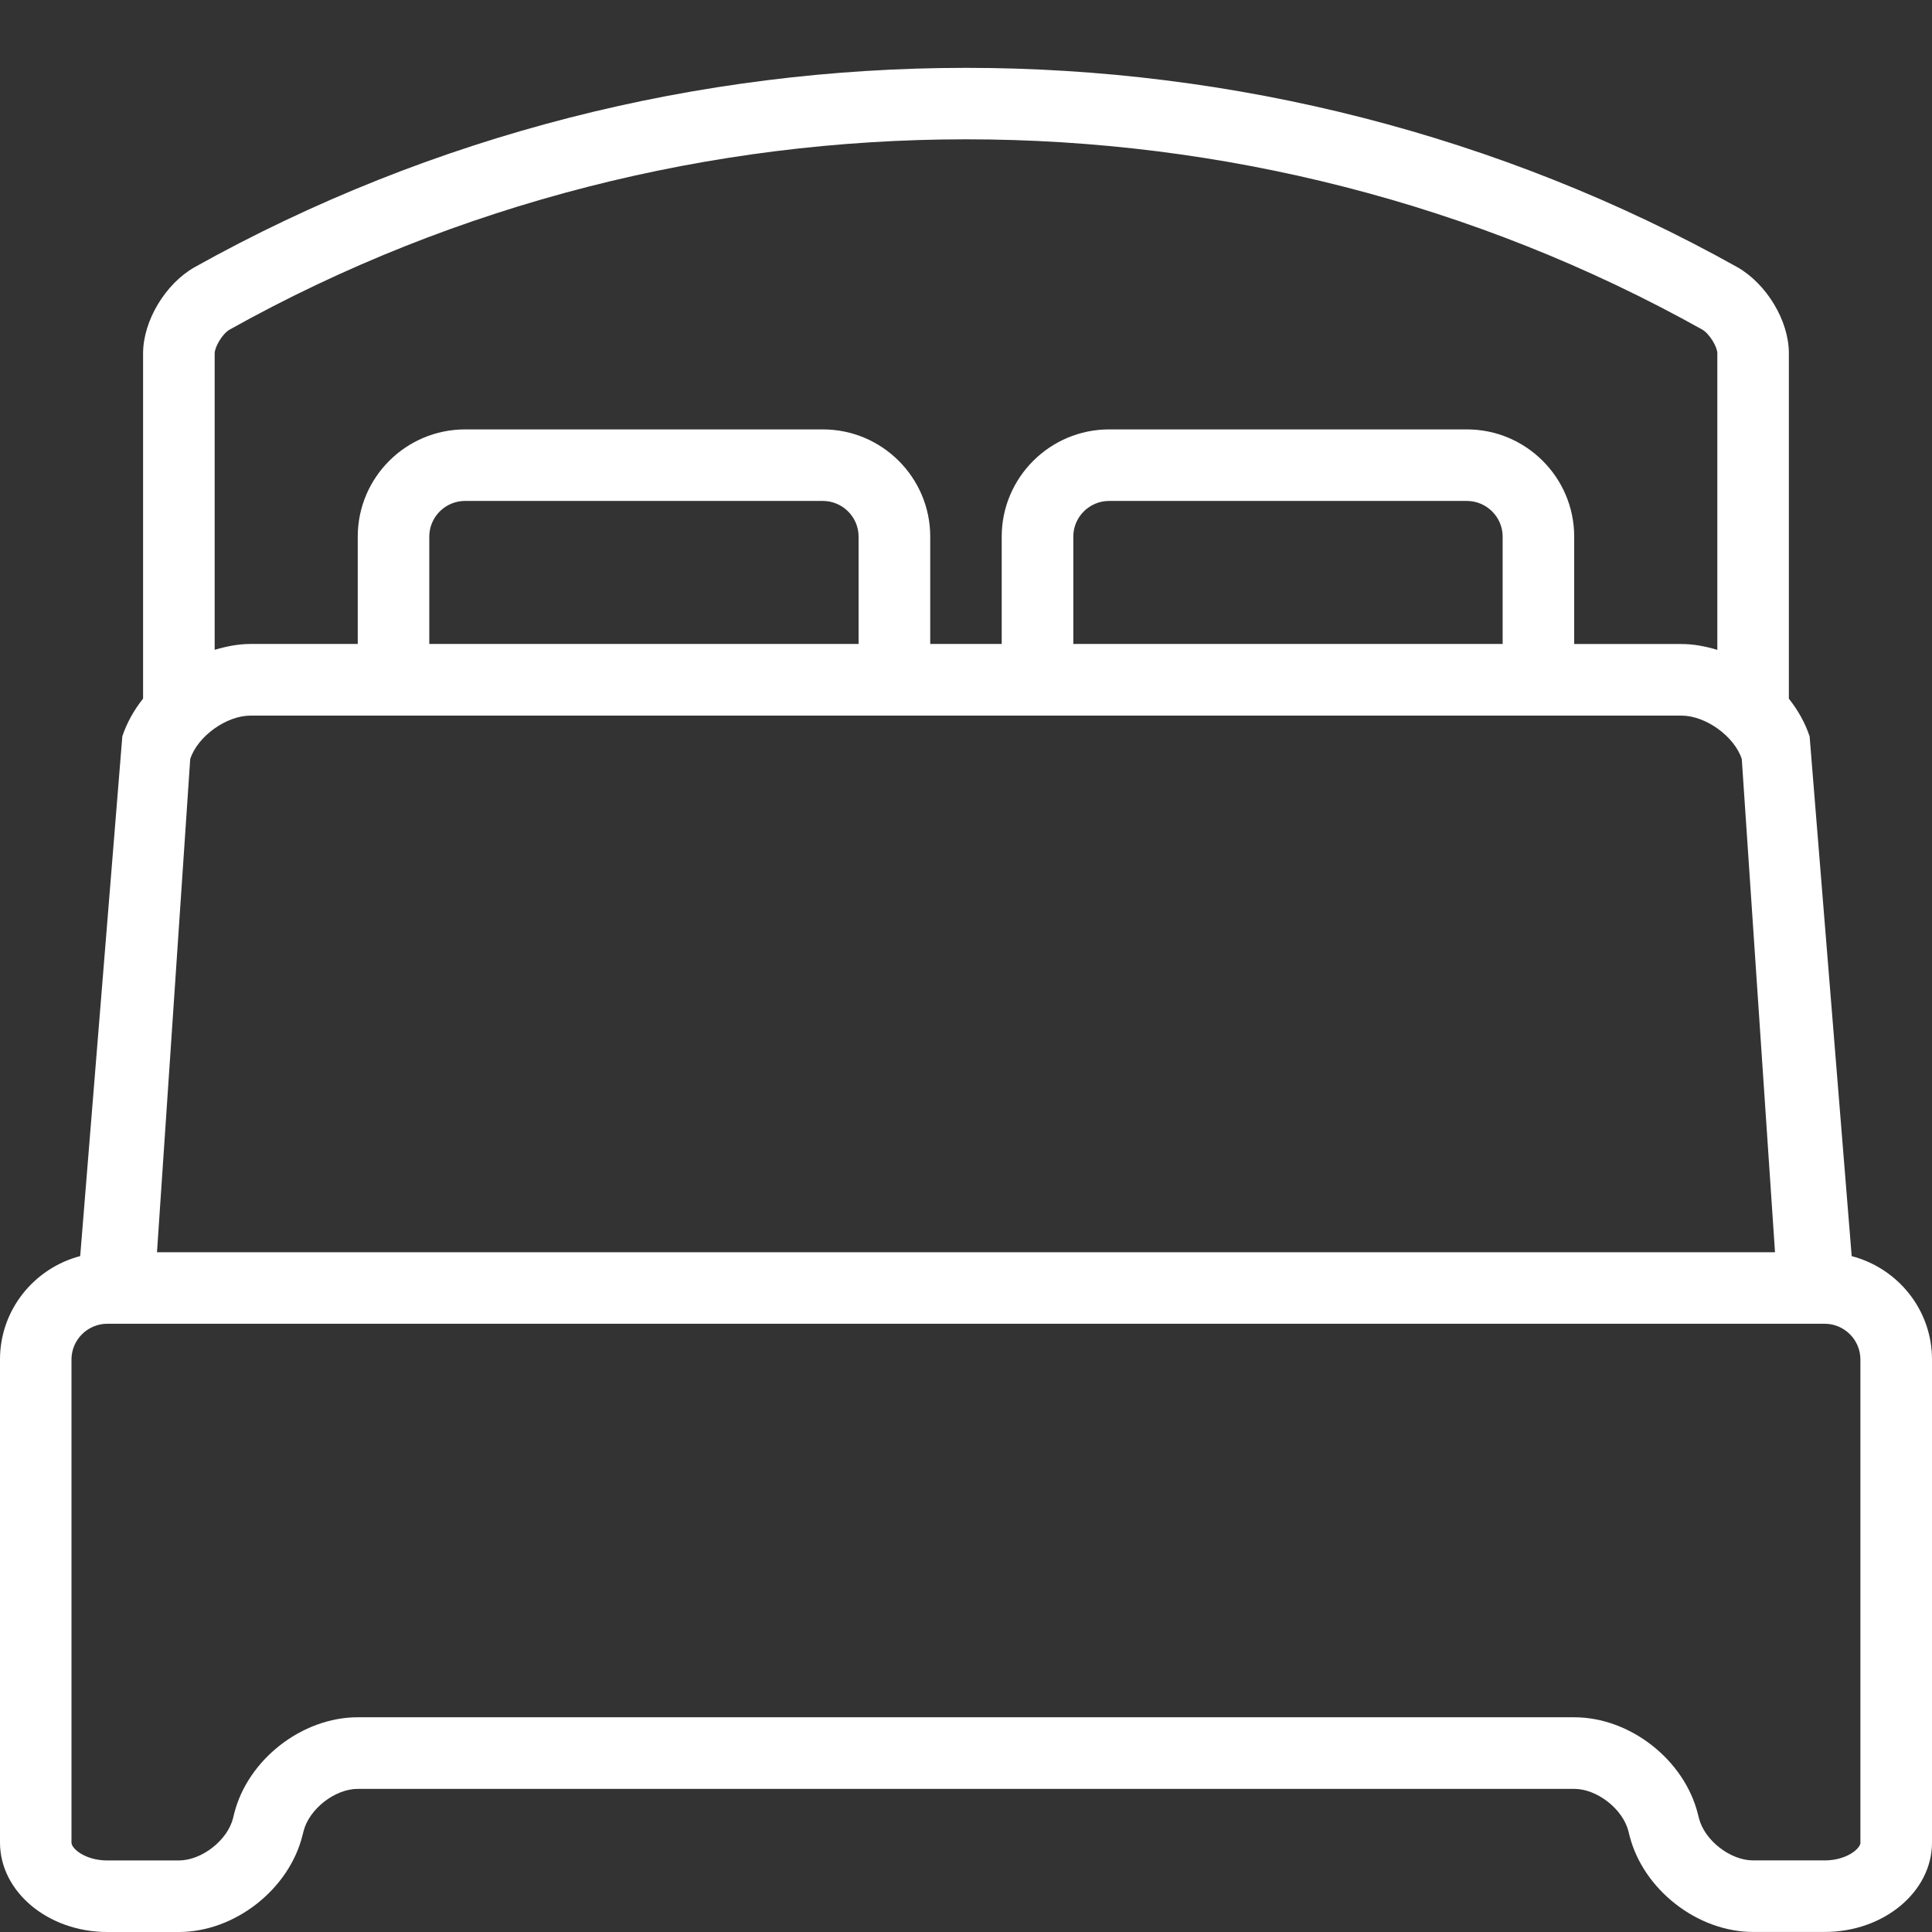
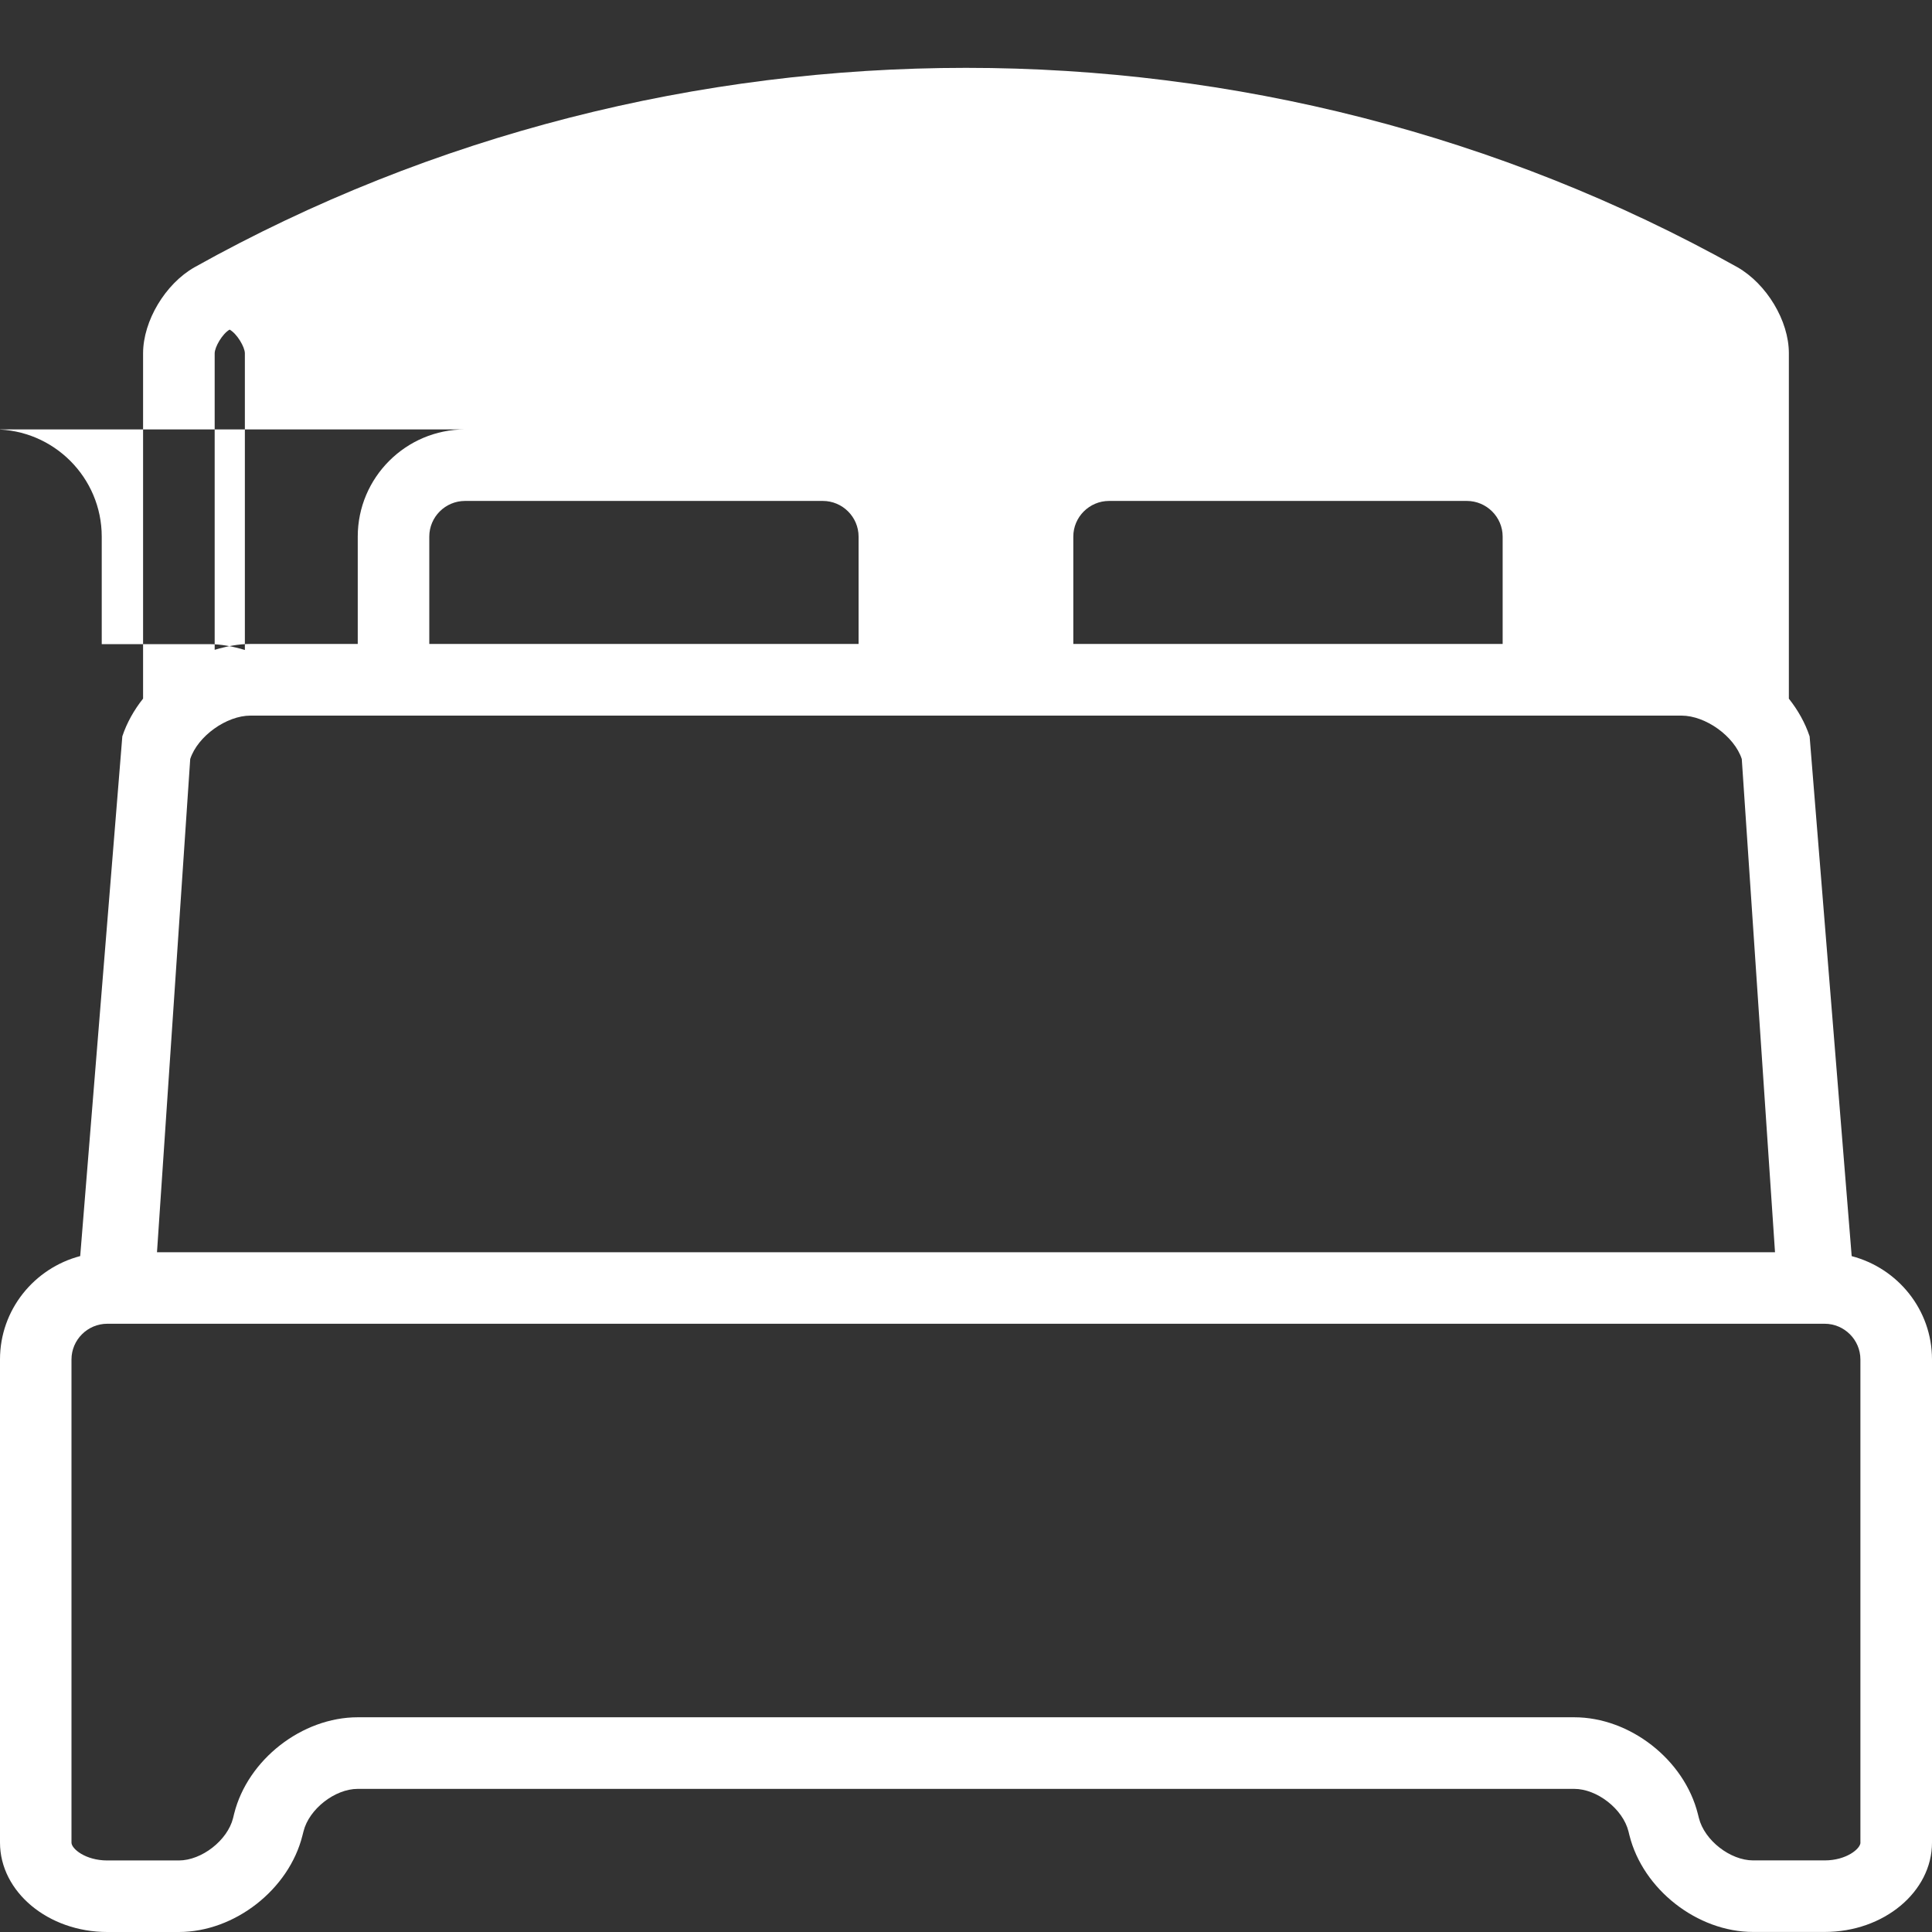
<svg xmlns="http://www.w3.org/2000/svg" version="1.1" id="Layer_1" x="0px" y="0px" width="35px" height="35px" viewBox="0 0 35 35" enable-background="new 0 0 35 35" xml:space="preserve">
  <rect x="0" y="0" width="35" height="35" fill="#333333" stroke="none" />
-   <path fill="#FFFFFF" d="M33.545,22.756l-0.762-9.416c-0.081-0.244-0.211-0.475-0.376-0.683V6.398c0-0.586-0.401-1.254-0.935-1.559  C22.853,0.026,12.146,0.025,3.523,4.842c-0.529,0.301-0.929,0.97-0.931,1.556v6.258c-0.165,0.208-0.295,0.439-0.376,0.683  l-0.763,9.416C0.62,22.974,0,23.727,0,24.627v8.753C0,34.272,0.872,35,1.944,35H3.24c1.012,0,1.995-0.771,2.239-1.748l0.02-0.078  c0.101-0.402,0.568-0.767,0.982-0.767h22.037c0.414,0,0.881,0.364,0.983,0.769l0.018,0.073c0.245,0.979,1.229,1.75,2.24,1.75h1.296  C34.127,35,35,34.272,35,33.38v-8.753C35,23.727,34.379,22.974,33.545,22.756z M4.537,12.964h25.925  c0.435,0,0.956,0.372,1.092,0.786l0.602,8.936H2.844l0.602-8.936C3.582,13.336,4.102,12.964,4.537,12.964z M15.555,11.666H7.777  V9.721c0-0.356,0.291-0.646,0.648-0.646h6.481c0.357,0,0.648,0.291,0.648,0.646V11.666z M27.222,11.666h-7.778V9.721  c0-0.356,0.292-0.646,0.648-0.646h6.481c0.357,0,0.649,0.291,0.649,0.646V11.666z M4.16,5.971  c8.228-4.596,18.452-4.596,26.675-0.002c0.137,0.078,0.276,0.318,0.276,0.43v5.374c-0.213-0.064-0.43-0.106-0.649-0.106h-1.944  V9.721c0-1.07-0.872-1.942-1.944-1.942h-6.481c-1.072,0-1.946,0.872-1.946,1.942v1.945h-1.295V9.721c0-1.07-0.873-1.942-1.945-1.942  H8.426c-1.073,0-1.945,0.872-1.945,1.942v1.945H4.537c-0.218,0-0.435,0.043-0.648,0.106v-5.37C3.889,6.287,4.028,6.046,4.16,5.971z   M33.704,33.38c0,0.111-0.254,0.323-0.648,0.323h-1.296c-0.415,0-0.882-0.363-0.983-0.768l-0.019-0.075  c-0.246-0.981-1.229-1.75-2.24-1.75H6.481c-1.011,0-1.994,0.768-2.239,1.746l-0.02,0.082c-0.101,0.402-0.568,0.766-0.983,0.766  H1.944c-0.396,0-0.649-0.212-0.649-0.323v-8.753c0-0.356,0.292-0.647,0.649-0.647h31.111c0.356,0,0.648,0.291,0.648,0.647V33.38z" />
+   <path fill="#FFFFFF" d="M33.545,22.756l-0.762-9.416c-0.081-0.244-0.211-0.475-0.376-0.683V6.398c0-0.586-0.401-1.254-0.935-1.559  C22.853,0.026,12.146,0.025,3.523,4.842c-0.529,0.301-0.929,0.97-0.931,1.556v6.258c-0.165,0.208-0.295,0.439-0.376,0.683  l-0.763,9.416C0.62,22.974,0,23.727,0,24.627v8.753C0,34.272,0.872,35,1.944,35H3.24c1.012,0,1.995-0.771,2.239-1.748l0.02-0.078  c0.101-0.402,0.568-0.767,0.982-0.767h22.037c0.414,0,0.881,0.364,0.983,0.769l0.018,0.073c0.245,0.979,1.229,1.75,2.24,1.75h1.296  C34.127,35,35,34.272,35,33.38v-8.753C35,23.727,34.379,22.974,33.545,22.756z M4.537,12.964h25.925  c0.435,0,0.956,0.372,1.092,0.786l0.602,8.936H2.844l0.602-8.936C3.582,13.336,4.102,12.964,4.537,12.964z M15.555,11.666H7.777  V9.721c0-0.356,0.291-0.646,0.648-0.646h6.481c0.357,0,0.648,0.291,0.648,0.646V11.666z M27.222,11.666h-7.778V9.721  c0-0.356,0.292-0.646,0.648-0.646h6.481c0.357,0,0.649,0.291,0.649,0.646V11.666z M4.16,5.971  c0.137,0.078,0.276,0.318,0.276,0.43v5.374c-0.213-0.064-0.43-0.106-0.649-0.106h-1.944  V9.721c0-1.07-0.872-1.942-1.944-1.942h-6.481c-1.072,0-1.946,0.872-1.946,1.942v1.945h-1.295V9.721c0-1.07-0.873-1.942-1.945-1.942  H8.426c-1.073,0-1.945,0.872-1.945,1.942v1.945H4.537c-0.218,0-0.435,0.043-0.648,0.106v-5.37C3.889,6.287,4.028,6.046,4.16,5.971z   M33.704,33.38c0,0.111-0.254,0.323-0.648,0.323h-1.296c-0.415,0-0.882-0.363-0.983-0.768l-0.019-0.075  c-0.246-0.981-1.229-1.75-2.24-1.75H6.481c-1.011,0-1.994,0.768-2.239,1.746l-0.02,0.082c-0.101,0.402-0.568,0.766-0.983,0.766  H1.944c-0.396,0-0.649-0.212-0.649-0.323v-8.753c0-0.356,0.292-0.647,0.649-0.647h31.111c0.356,0,0.648,0.291,0.648,0.647V33.38z" />
</svg>